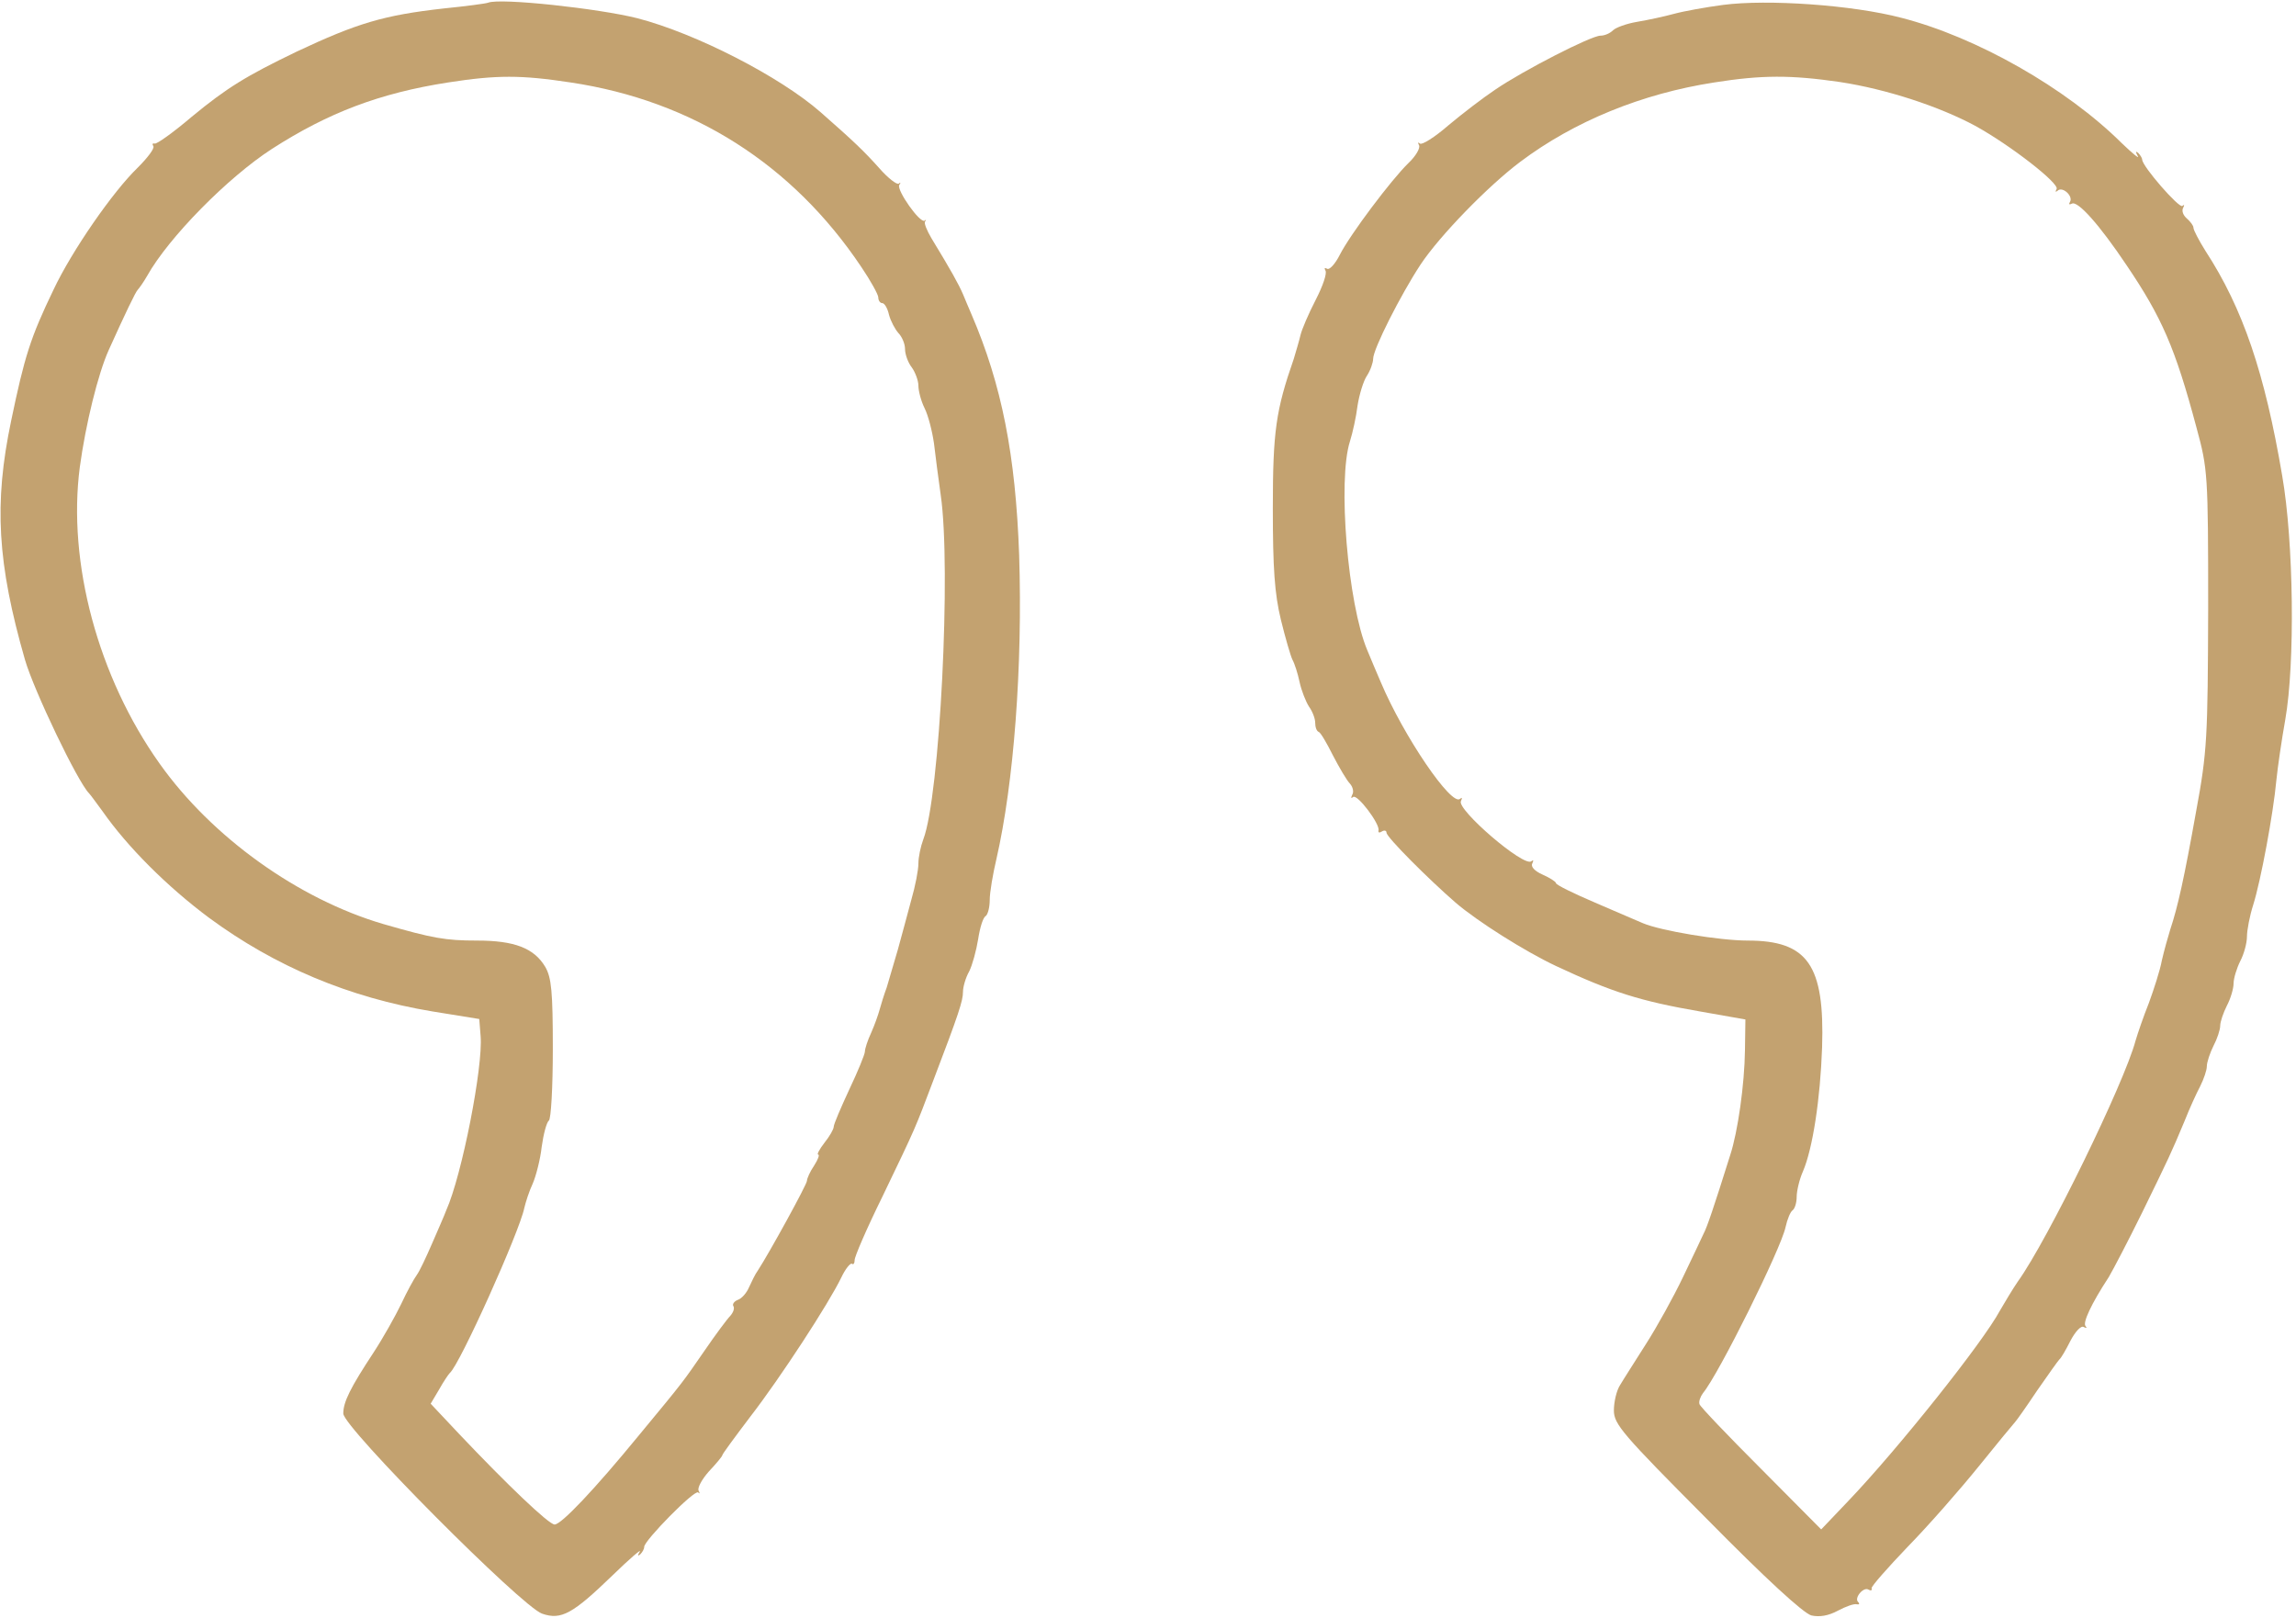
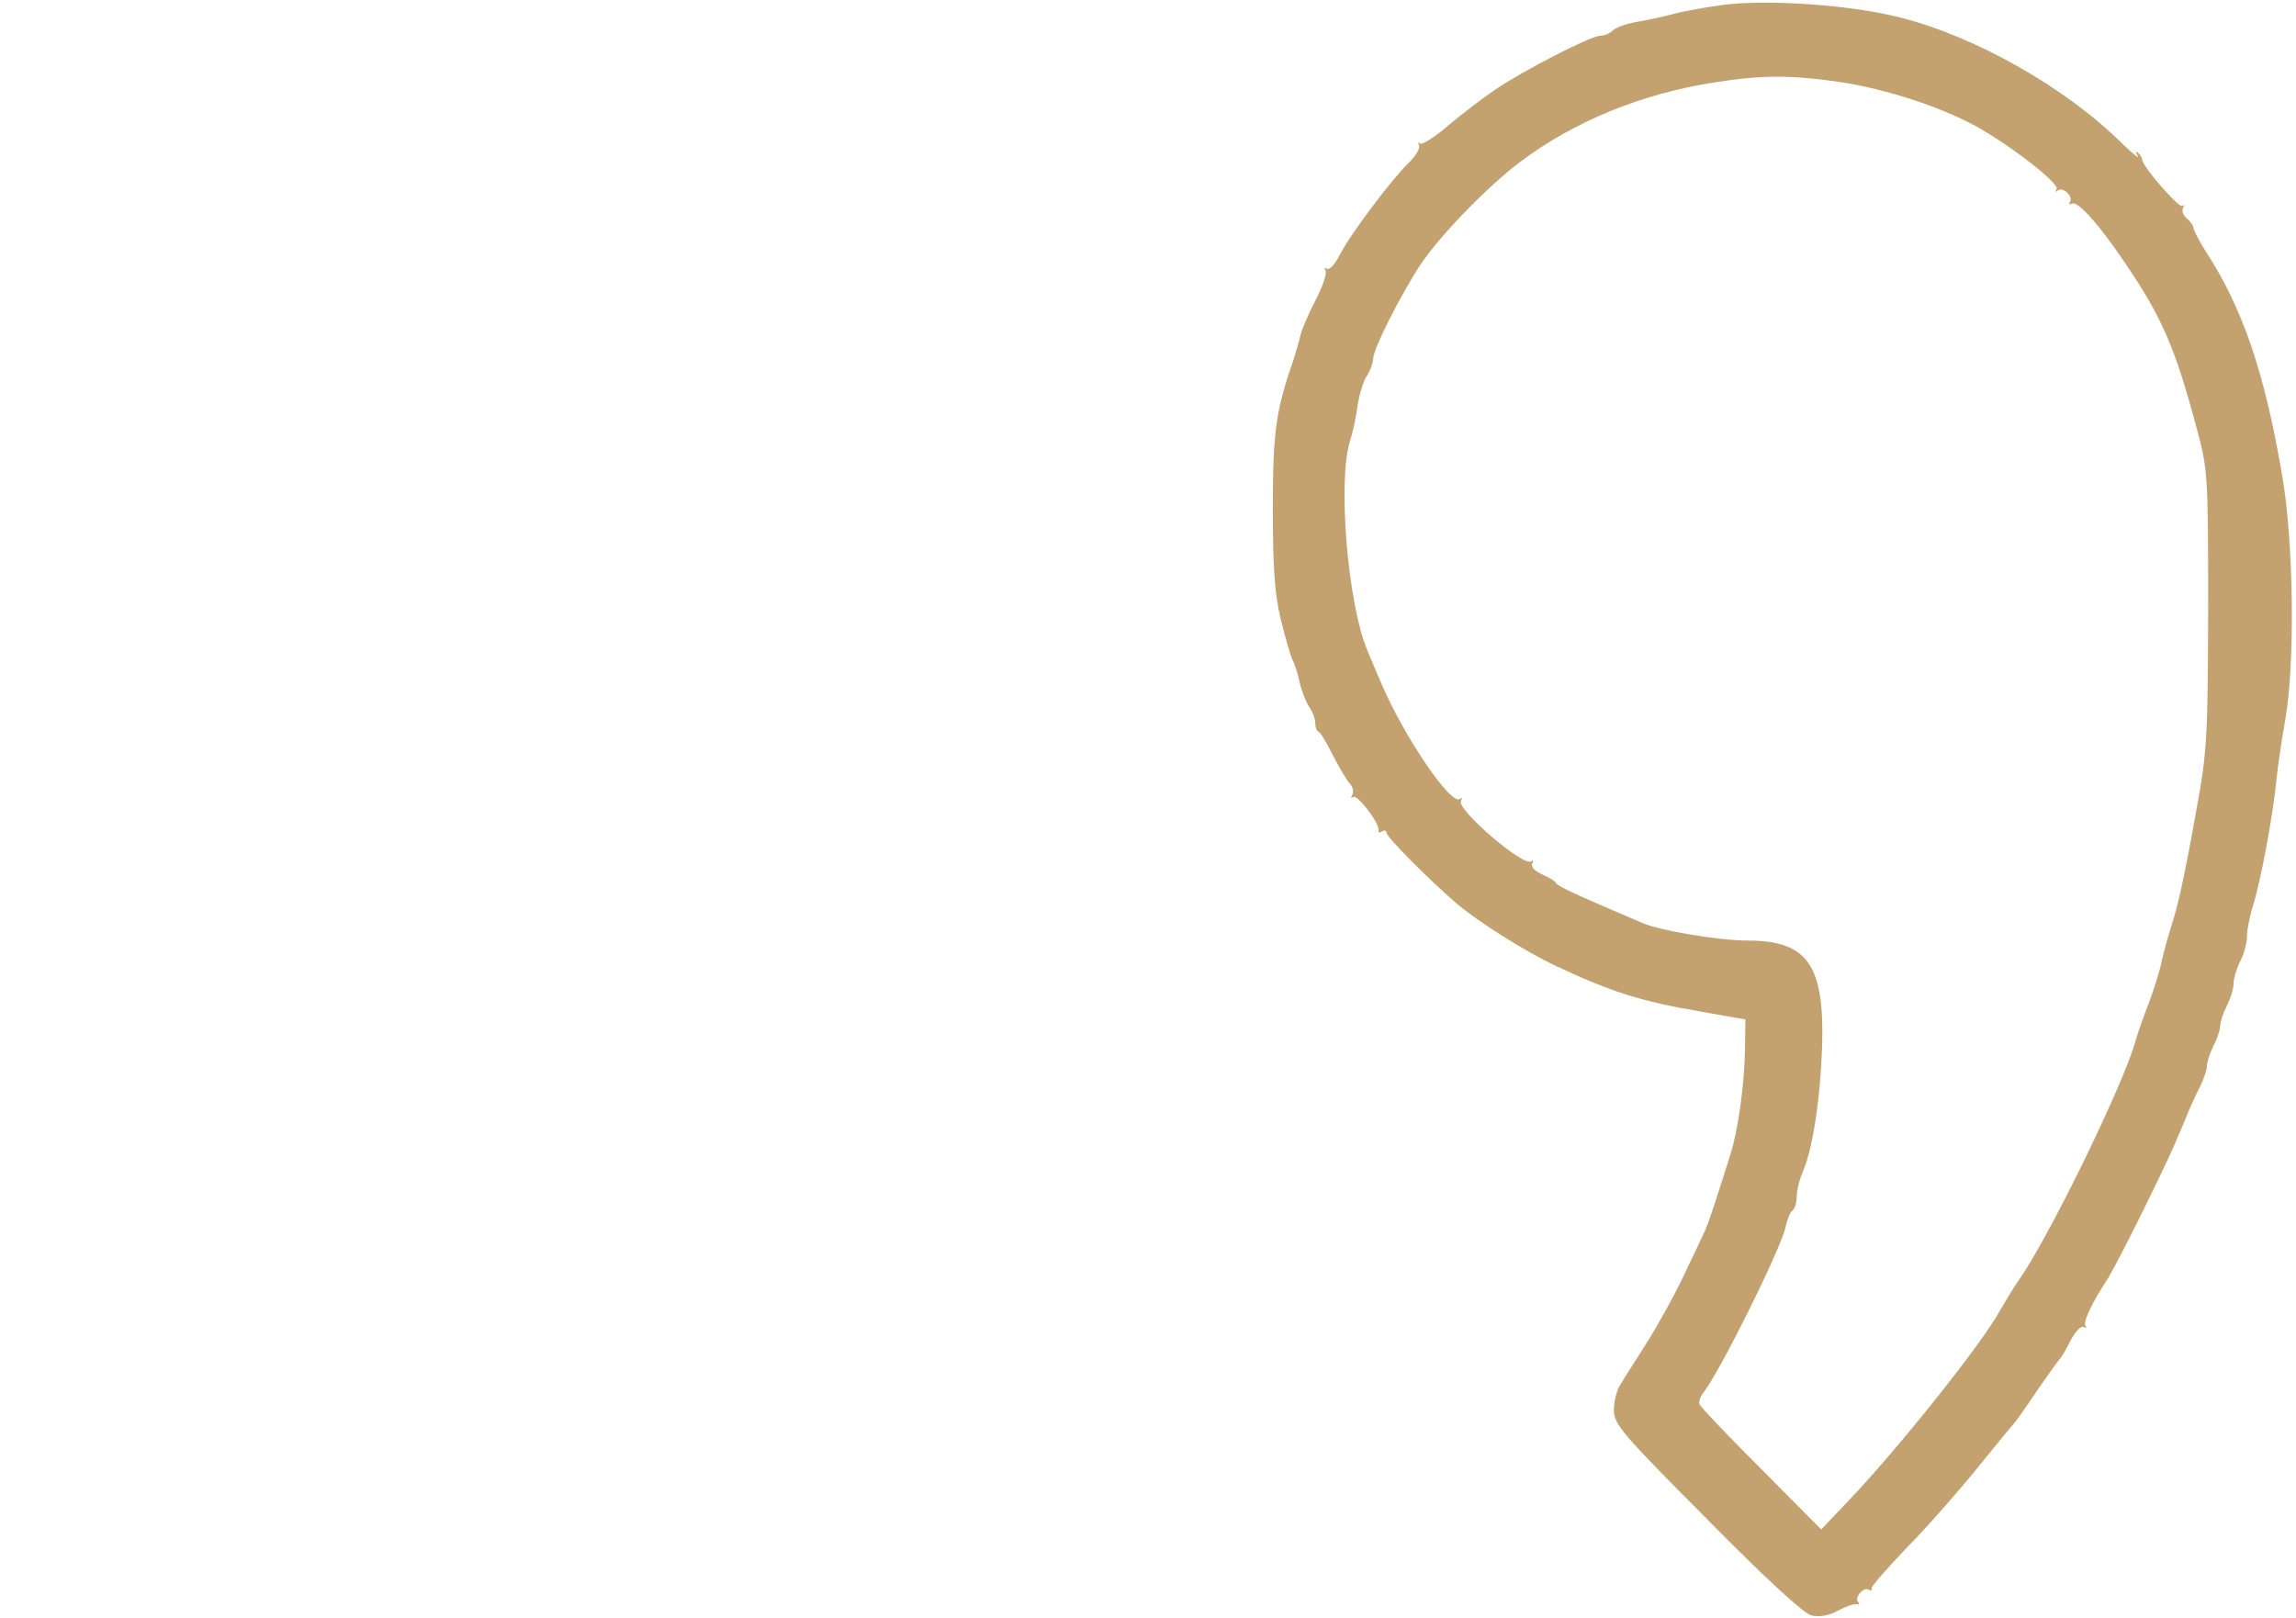
<svg xmlns="http://www.w3.org/2000/svg" width="515" height="363" viewBox="0 0 515 363" fill="none">
-   <path d="M109.5 0.6C109 0.8 104.5 1.4 99.5 1.9C86.1 3.4 80.1 5.2 66.5 11.6C55.1 17.1 50.9 19.7 43 26.2C38.9 29.7 35.1 32.4 34.7 32.2C34.2 32.1 34.1 32.3 34.4 32.8C34.7 33.3 33.1 35.4 30.9 37.6C25.3 43 16.1 56.3 12 65C6.8 75.8 5.5 80 2.5 94.4C-1.4 113 -0.6 126.4 5.6 148C7.6 154.9 17.4 175.4 20 178C20.3 178.3 21.6 180.1 23 182C28.6 190 37.5 198.9 46.9 205.9C61.7 216.8 78.3 223.8 97 226.9L107.5 228.6L107.8 232.4C108.4 239.2 103.6 263.7 100.1 271.5C99.7 272.6 98.2 276 96.9 279C95.6 282 94.1 285.2 93.5 286C92.9 286.8 91.3 289.7 90 292.5C88.7 295.2 85.9 300.2 83.8 303.4C78.6 311.3 77 314.5 77 317.1C77 320.2 117.1 360.5 121.6 362C125.9 363.5 128.5 362 137.4 353.4C141.2 349.7 144 347.3 143.5 348.1C143 348.9 143 349.2 143.6 348.7C144.1 348.2 144.5 347.5 144.5 347C144.5 345.6 155.8 334.1 156.6 334.8C157 335.2 157 335 156.7 334.4C156.4 333.8 157.4 331.9 159 330.1C160.7 328.3 162 326.7 162 326.5C162 326.2 164.9 322.3 168.3 317.8C175.1 309 185.9 292.4 188.7 286.6C189.6 284.7 190.7 283.3 191.1 283.5C191.4 283.8 191.7 283.4 191.7 282.7C191.6 282.1 194.4 275.6 197.9 268.5C205.7 252.3 205.2 253.3 209.3 242.5C215.1 227.3 216 224.5 216 222.5C216 221.4 216.6 219.3 217.4 217.9C218.1 216.5 219 213.2 219.4 210.7C219.8 208.1 220.5 205.8 221.1 205.5C221.6 205.1 222 203.5 222 201.9C222 200.2 222.7 196.1 223.5 192.7C227.4 175.7 229.4 149.5 228.6 124.5C227.8 102.1 224.7 86.3 217.9 70.5C217.4 69.4 216.6 67.4 216 66C215 63.7 213.4 60.8 208.9 53.4C207.9 51.7 207.2 50 207.5 49.7C207.8 49.3 207.7 49.2 207.4 49.5C206.4 50.2 201.1 42.7 201.7 41.5C202.1 41 202 40.8 201.6 41.2C201.2 41.5 199.2 40 197.2 37.7C193.8 33.9 191.5 31.7 184.1 25.2C175 17.2 156.1 7.5 143 4.1C134.3 1.9 112.2 -0.5 109.5 0.6ZM128 18.5C155.4 22.6 177.8 36.9 193.2 59.9C195.3 63 197 66.1 197 66.7C197 67.4 197.4 68 197.9 68C198.4 68 199.1 69.2 199.4 70.6C199.8 72.1 200.8 73.9 201.5 74.7C202.3 75.5 203 77.1 203 78.3C203 79.5 203.7 81.4 204.5 82.4C205.3 83.5 206 85.4 206 86.5C206 87.7 206.6 90 207.4 91.6C208.2 93.2 209.1 96.7 209.5 99.5C209.8 102.2 210.5 107.4 211 111C213.4 127.4 210.8 178.7 207.1 188.3C206.5 189.9 206 192.3 206 193.7C206 195.2 205.3 198.8 204.4 201.9C203.6 205 202.2 210 201.4 213C200.5 216 199.4 219.8 198.9 221.5C198.3 223.1 197.6 225.4 197.3 226.5C197 227.6 196.2 229.9 195.4 231.7C194.6 233.4 194 235.3 194 235.9C194 236.5 192.4 240.4 190.5 244.4C188.6 248.5 187 252.2 187 252.8C187 253.3 186.1 254.9 184.9 256.4C183.8 257.8 183.2 259 183.5 259C183.9 259 183.5 260.1 182.6 261.5C181.7 262.8 181 264.4 181 264.9C181 265.7 172.6 281 170 285C169.4 285.8 168.6 287.5 168 288.8C167.5 290 166.4 291.3 165.5 291.6C164.7 291.9 164.2 292.6 164.5 293C164.8 293.5 164.5 294.4 163.8 295.2C163.1 295.9 160.5 299.4 158.1 302.9C153.1 310.1 153.9 309.2 143.3 322C133.3 334.2 125.9 342 124.4 342C123.1 342 113.7 333 103 321.7L96.6 314.9L98.5 311.7C99.5 309.9 100.6 308.3 100.9 308C103.1 306.2 116.5 276.4 117.6 271C117.9 269.7 118.7 267.2 119.5 265.5C120.2 263.9 121.2 260.1 121.5 257.3C121.9 254.4 122.6 251.8 123.1 251.4C123.6 251.1 124 243.9 124 235.3C124 222.5 123.7 219.3 122.3 216.9C119.8 212.7 115.4 211 107 211C99.9 211 97.1 210.5 86 207.3C66.9 201.7 47.5 187.8 35.8 171.3C22 151.9 15.1 126.2 17.9 104.8C19.2 95.2 22 83.8 24.4 78.5C28.1 70.3 30.4 65.5 30.9 65C31.2 64.7 32.2 63.3 33 61.9C37.8 53.3 51.1 39.8 61 33.4C73.6 25.3 85.1 20.9 100.5 18.5C111.4 16.8 116.9 16.8 128 18.5Z" fill="#C3A270" />
  <path d="M386.5 1.1C382.7 1.6 377.7 2.5 375.5 3.1C373.3 3.7 369.6 4.5 367.2 4.9C364.8 5.3 362.4 6.2 361.8 6.8C361.1 7.5 359.9 8 359 8C356.9 8 341.7 15.8 335.4 20.1C332.7 21.9 328 25.5 324.9 28.1C321.8 30.8 318.9 32.6 318.5 32.2C318 31.8 318 32 318.3 32.6C318.6 33.2 317.6 35 315.9 36.6C312.1 40.3 302.9 52.5 300.5 57.2C299.5 59.2 298.2 60.6 297.7 60.3C297.1 60 297 60.1 297.3 60.7C297.7 61.3 296.7 64.2 295.1 67.3C293.5 70.4 292 73.9 291.7 75.2C291.4 76.5 290.7 78.8 290.2 80.5C286.2 92 285.5 96.7 285.5 114C285.5 127.5 285.9 133.2 287.3 139C288.3 143.1 289.5 147.2 289.9 148C290.4 148.9 291.1 151.1 291.5 153C291.9 154.9 292.9 157.4 293.6 158.5C294.4 159.6 295 161.2 295 162.1C295 163.1 295.3 164 295.8 164.2C296.2 164.3 297.6 166.7 299 169.5C300.4 172.2 302.1 175.1 302.8 175.8C303.5 176.6 303.7 177.7 303.3 178.3C303 179 303 179.2 303.5 178.8C304.4 178 309.6 184.9 309.2 186.3C309.1 186.8 309.4 186.9 310 186.5C310.5 186.2 311 186.3 311 186.8C311 187.8 320.4 197.2 326.5 202.5C331.4 206.7 342 213.4 349 216.7C361.6 222.6 368 224.6 381.3 226.9L391.5 228.7L391.4 235.6C391.3 243.3 389.8 253.9 388.1 259.1C384.3 271.2 382.9 275.3 382.1 276.8C381.7 277.7 379.6 282.1 377.5 286.5C375.4 290.9 371.7 297.6 369.2 301.5C366.8 305.3 364.1 309.5 363.4 310.7C362.6 311.9 362 314.5 362 316.4C362 319.5 363.9 321.7 382.8 340.7C396.1 354.2 404.5 361.9 406.3 362.4C408.1 362.8 410.1 362.5 412.3 361.3C414 360.4 415.9 359.7 416.5 359.9C417 360 417.2 359.8 416.8 359.4C415.8 358.5 418 355.9 419.1 356.6C419.6 356.9 420 356.8 419.8 356.3C419.7 355.9 423.4 351.7 427.9 347C432.5 342.3 439.6 334.2 443.8 329C448 323.8 451.7 319.3 452 319C452.3 318.7 454.5 315.6 456.9 312C459.4 308.4 461.6 305.3 461.9 305C462.3 304.7 463.4 302.8 464.4 300.8C465.5 298.7 466.8 297.3 467.4 297.7C468 298 468.2 298 467.8 297.5C467.1 296.8 469 292.6 473 286.5C474 284.8 477.4 278.3 480.5 272C486.6 259.5 486.9 258.9 490 251.5C491.1 248.7 492.7 245.2 493.5 243.7C494.3 242.1 495 240.1 495 239.2C495 238.3 495.7 236.2 496.5 234.6C497.3 233.1 498 231 498 230.1C498 229.2 498.7 227.2 499.5 225.6C500.3 224.1 501 221.8 501 220.6C501 219.5 501.7 217.2 502.5 215.6C503.3 214.1 504 211.6 504 210.1C504 208.7 504.6 205.5 505.4 203C507.1 197.6 509.9 182.6 510.6 175C510.9 172 511.8 165.9 512.6 161.4C514.8 148.9 514.5 121.6 511.9 106.7C508 83.7 503.1 69.2 494.7 56.3C493.2 53.9 492 51.6 492 51.1C492 50.6 491.3 49.7 490.5 49C489.7 48.3 489.3 47.3 489.7 46.6C490 46 490 45.8 489.5 46.2C488.8 46.8 480.5 37.3 480.5 35.8C480.5 35.5 480.1 34.8 479.6 34.3C479 33.8 479 34.1 479.5 35C480 35.8 478.4 34.5 475.9 32.1C463.4 19.7 443.3 8.3 426.5 4C415.5 1.1 396.4 -0.2 386.5 1.1ZM412.7 18.4C423.2 20 435 23.9 443 28.2C451 32.6 462 41.2 461.3 42.4C461 43 461 43.2 461.5 42.8C462.6 41.7 465.1 44 464.3 45.3C464 45.8 464.1 46 464.7 45.7C466 44.9 470.9 50.4 477 59.5C484.9 71.2 487.9 78 492.7 96C495.2 105.2 495.3 106.3 495.3 136.5C495.2 165.5 495.1 168.5 492.6 182C489.9 197.1 488.5 203.4 486.8 208.5C486.3 210.1 485.4 213.3 484.9 215.5C484.5 217.7 483.1 222 482 225C480.8 228 479.5 231.8 479 233.5C476.5 242.9 459.3 278.2 452.6 287.5C451.5 289.1 449.7 292.1 448.6 294C444.8 301.1 425.7 325.1 414.5 336.8L408.5 343.1L395 329.5C387.6 322.1 381.3 315.5 381.2 315C381 314.4 381.4 313.3 382 312.5C385.5 308.3 399.5 280.1 400.5 275.3C400.9 273.5 401.6 271.8 402.1 271.5C402.6 271.1 403 269.8 403 268.5C403 267.2 403.6 264.6 404.4 262.8C406.6 257.7 408.3 246.5 408.7 235C409.3 216.5 405.5 211 392 211C385.7 211 372.5 208.8 368.5 207.1C367.4 206.6 362.6 204.6 357.8 202.5C352.9 200.4 349 198.5 349 198.1C349 197.8 347.6 196.9 346 196.2C344.2 195.4 343.3 194.4 343.7 193.7C344 193 344 192.8 343.5 193.2C341.9 194.7 326.6 181.5 327.7 179.7C328 179 328 178.8 327.5 179.2C325.6 181 314.8 165.1 309.7 153C308.9 151.1 307.5 147.9 306.7 145.9C302.3 135.5 300 107.7 302.8 99C303.4 97.1 304.2 93.5 304.5 91C304.9 88.5 305.8 85.5 306.6 84.3C307.4 83.1 308 81.3 308 80.5C308 78.3 314.2 66.1 318.6 59.4C322.9 52.9 333.8 41.7 341 36.3C353.1 27.2 368.3 21 384.5 18.5C395.2 16.8 401.7 16.8 412.7 18.4Z" fill="#C3A270" />
</svg>